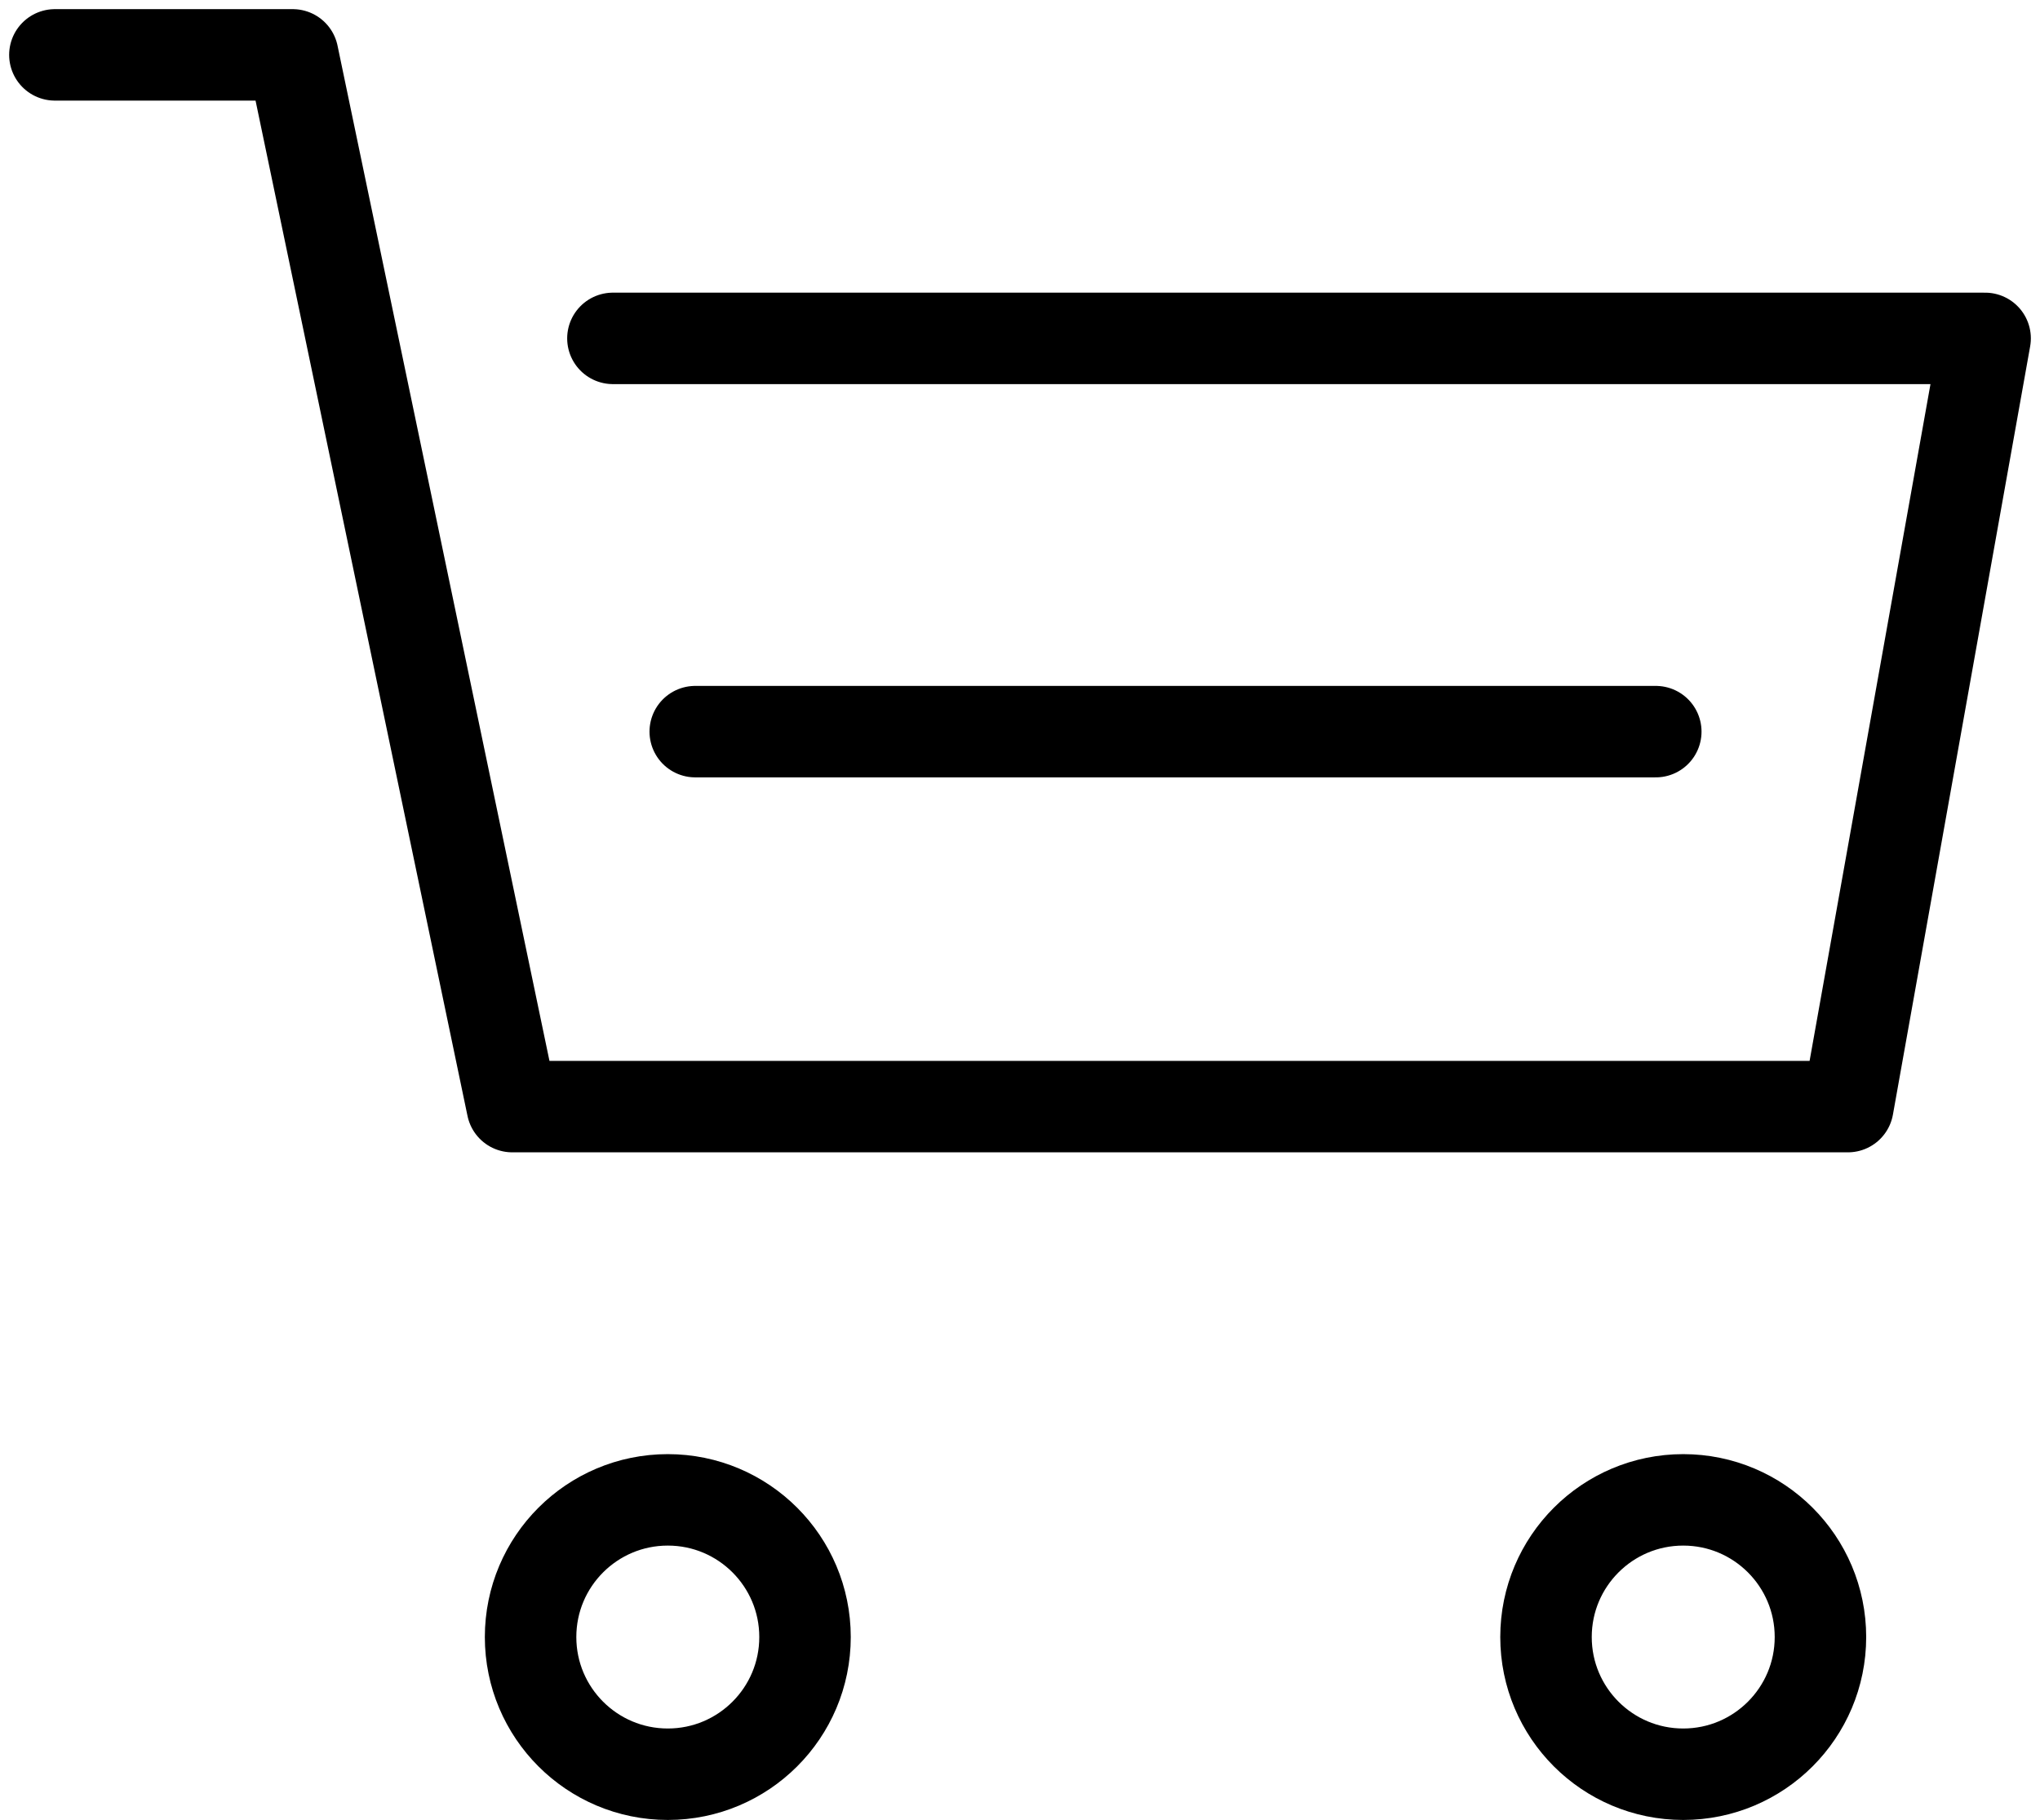
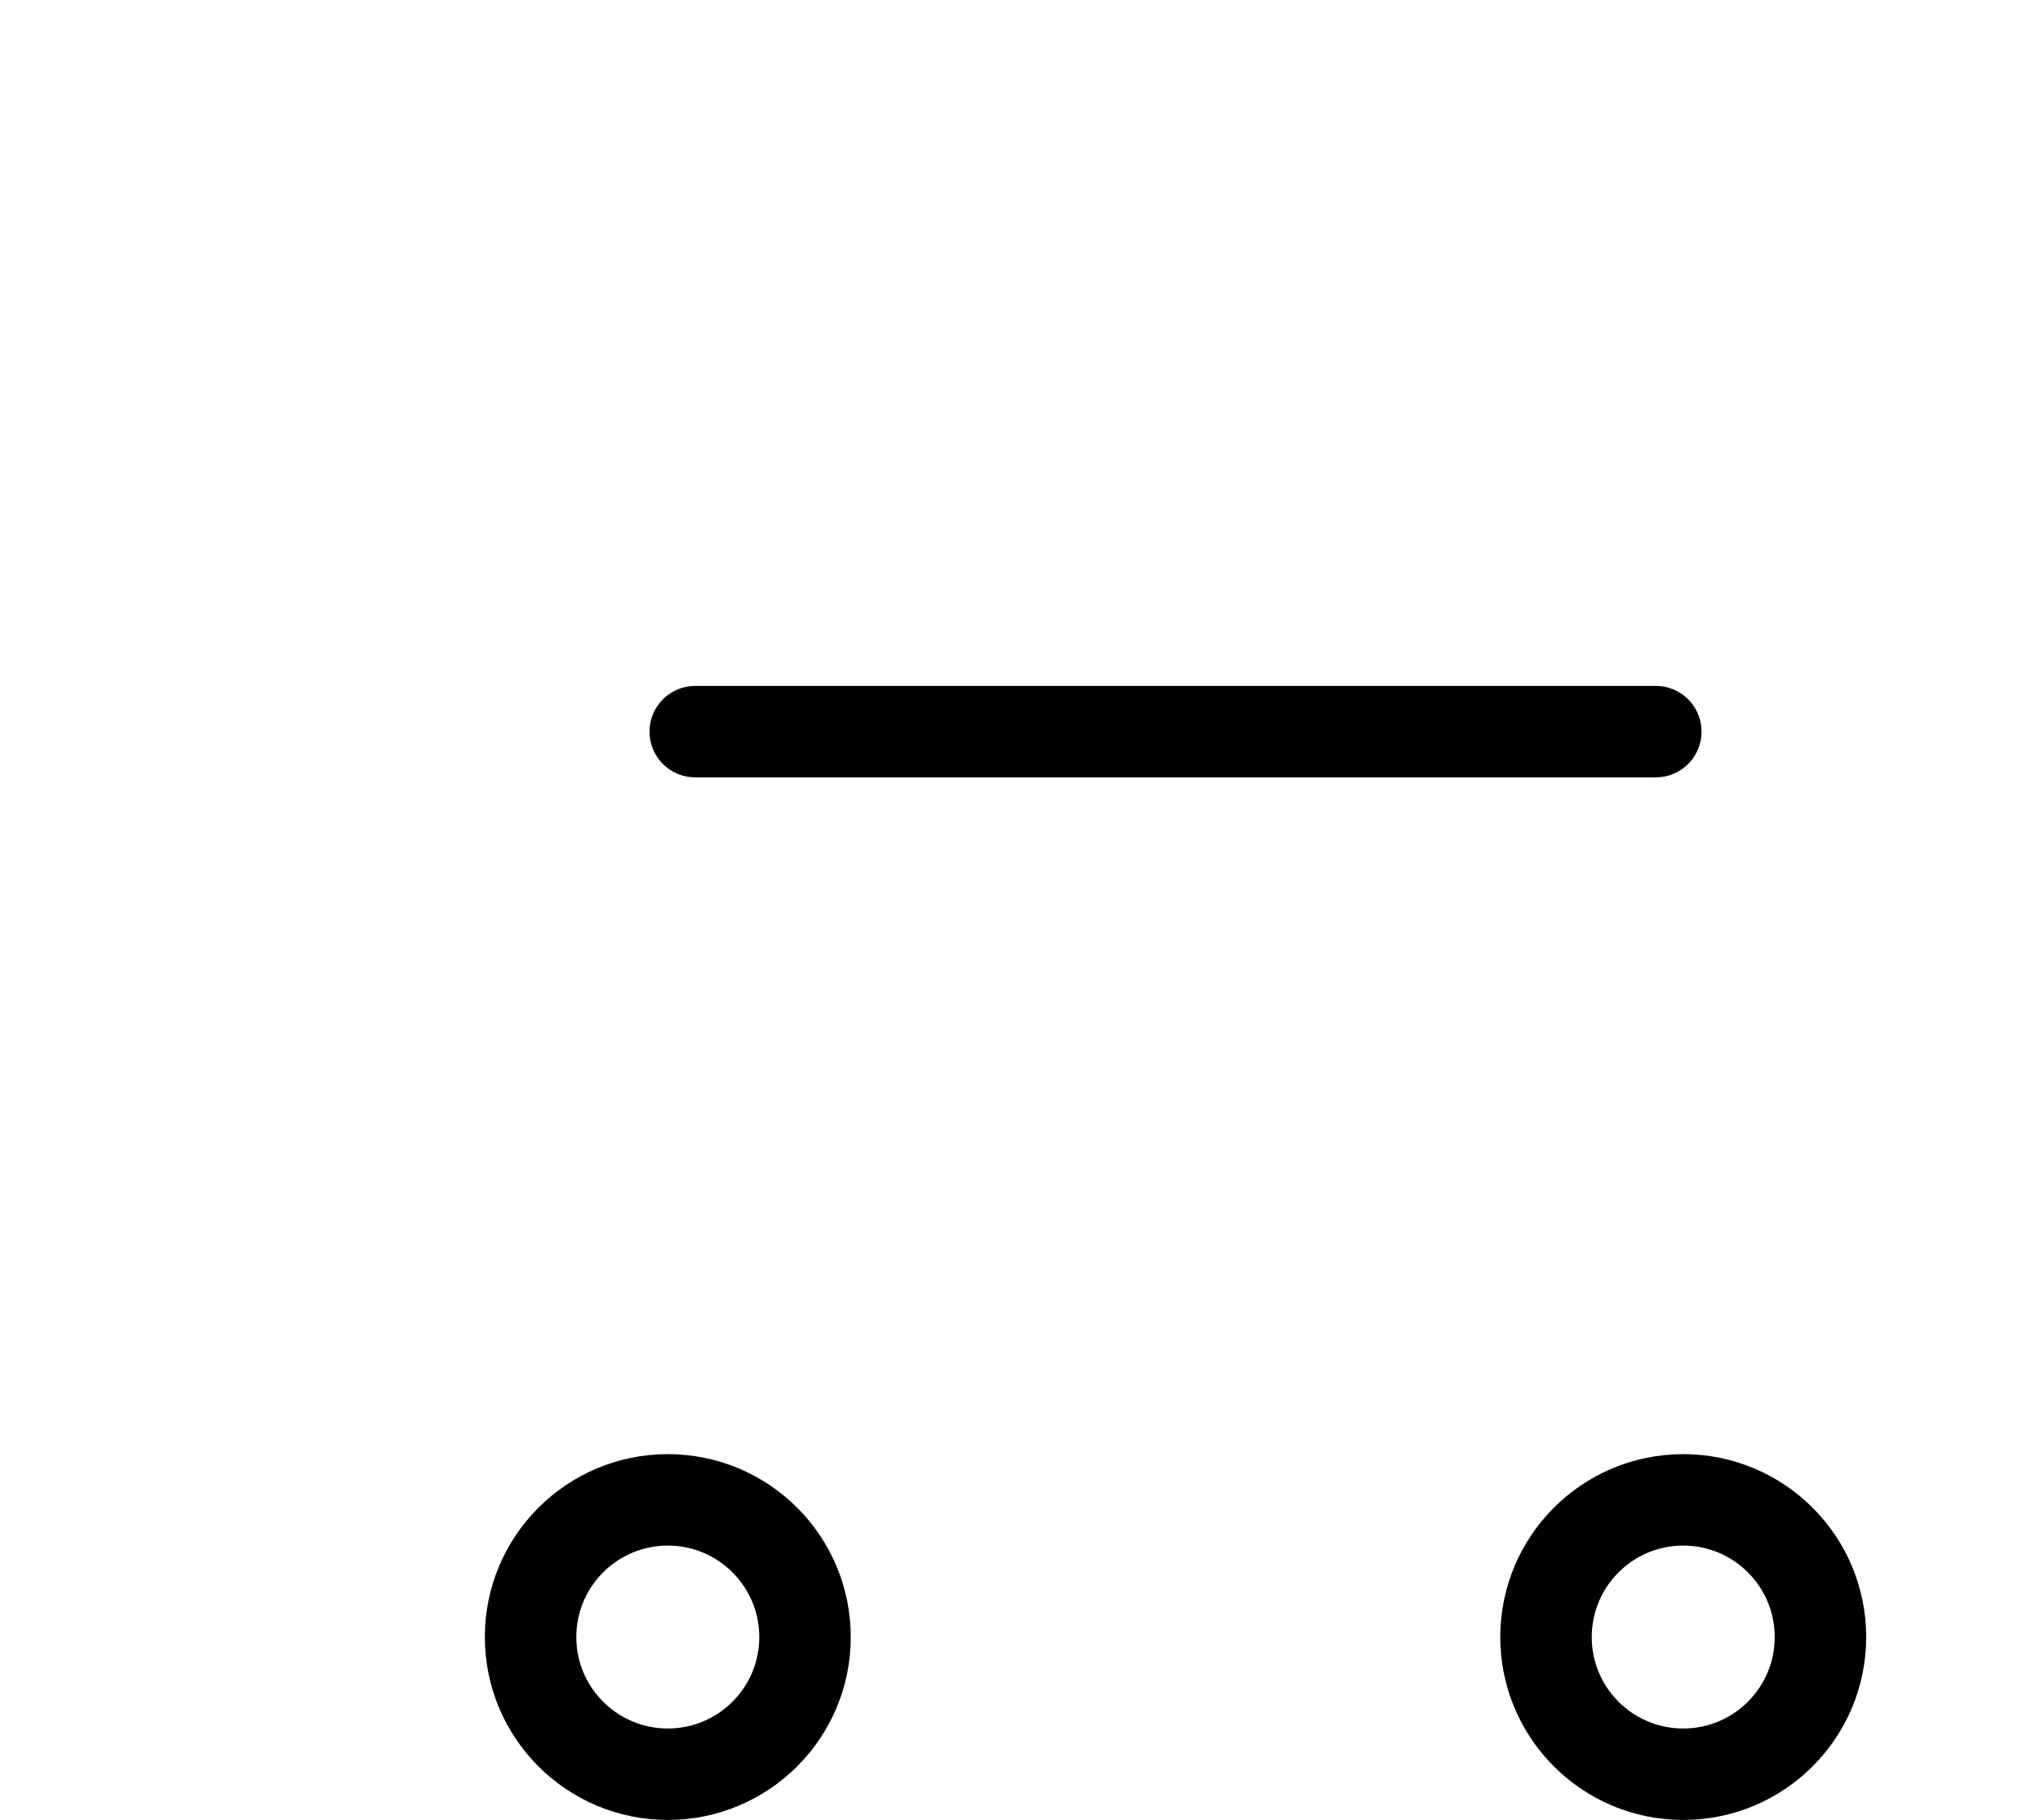
<svg xmlns="http://www.w3.org/2000/svg" version="1.1" id="レイヤー_1" x="0px" y="0px" viewBox="0 0 22.3 19.9" style="enable-background:new 0 0 22.3 19.9;" xml:space="preserve">
  <style type="text/css">
	.st0{fill:none;stroke:#000000;stroke-linecap:round;stroke-linejoin:round;}
</style>
  <title>アセット 2logo</title>
  <g>
    <g id="レイヤー_1-2">
-       <polyline class="st0" points="0.6,0.6 3.2,0.6 5.6,12.1 20.2,12.1 21.7,3.7 6.7,3.7   " />
      <circle class="st0" cx="7.3" cy="17.9" r="1.5" />
      <circle class="st0" cx="18.4" cy="17.9" r="1.5" />
      <line class="st0" x1="7.6" y1="8" x2="18.1" y2="8" />
    </g>
  </g>
</svg>